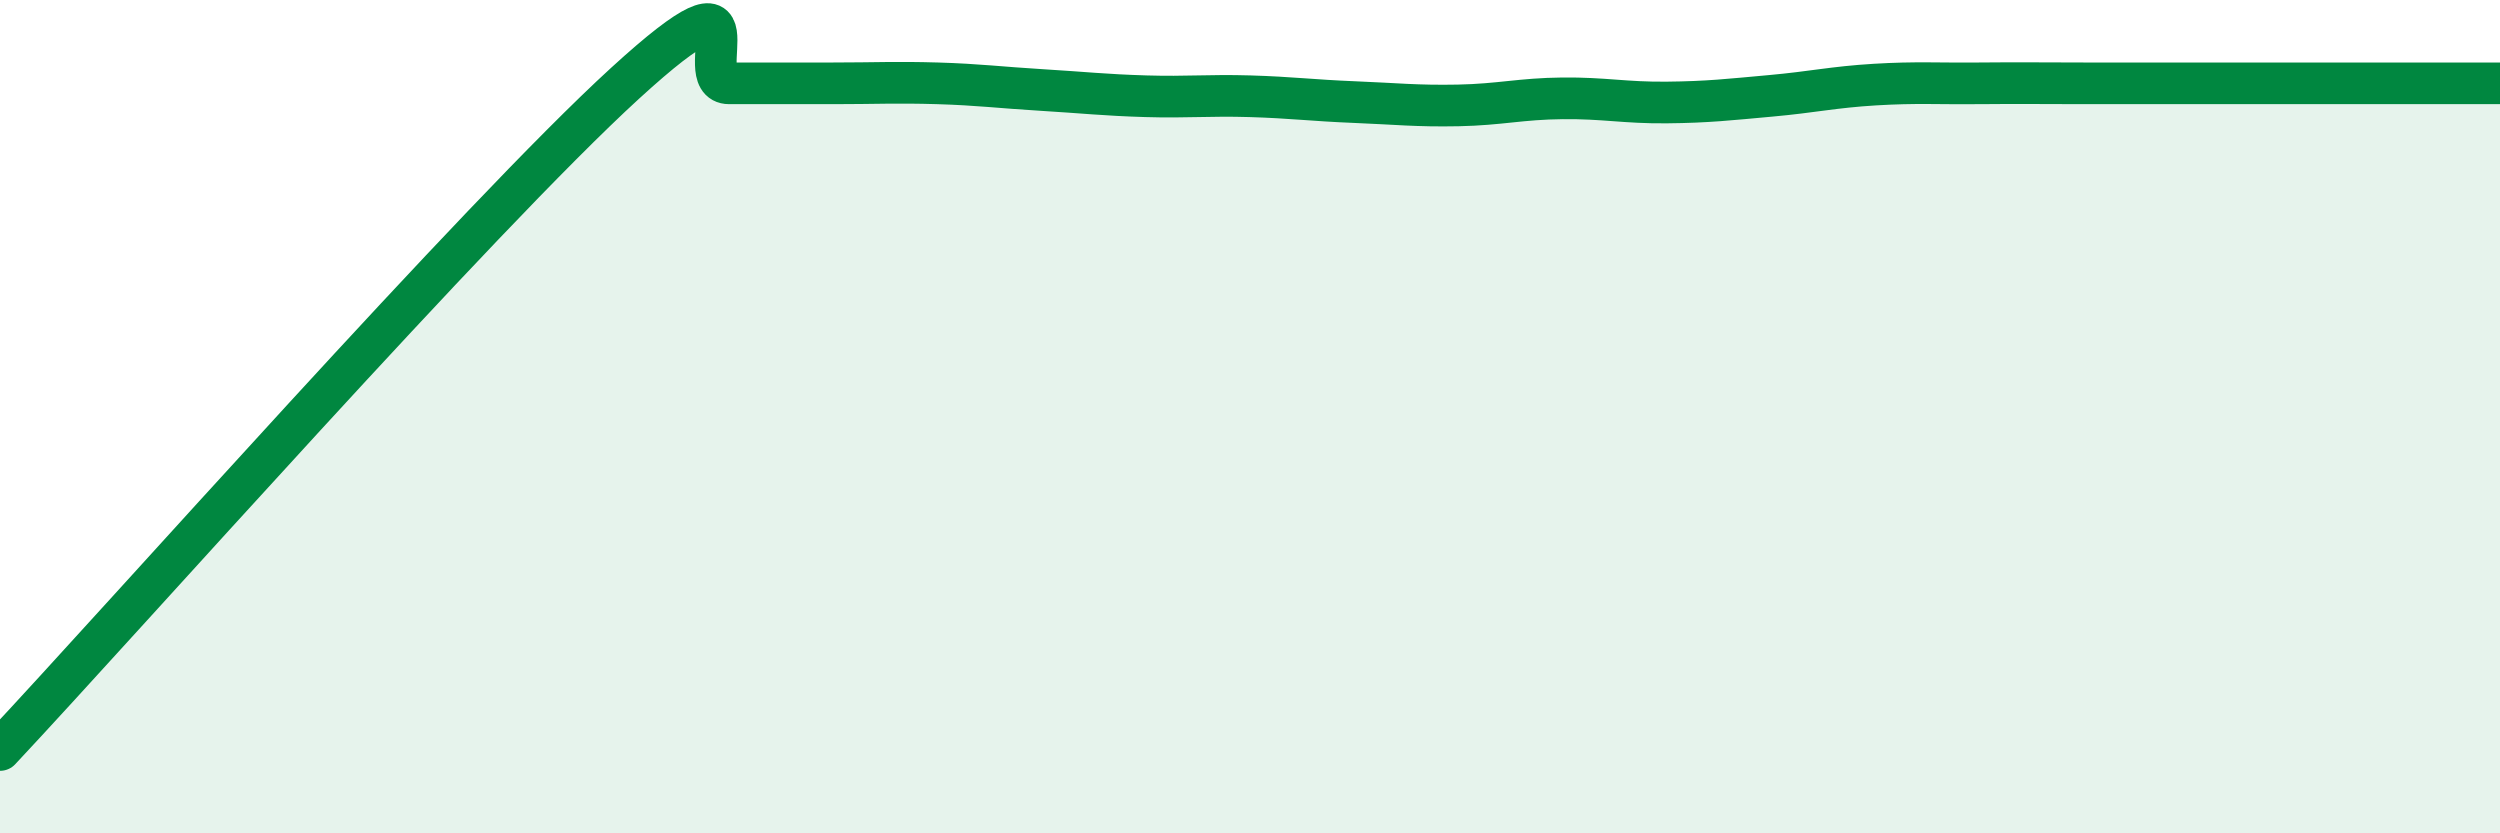
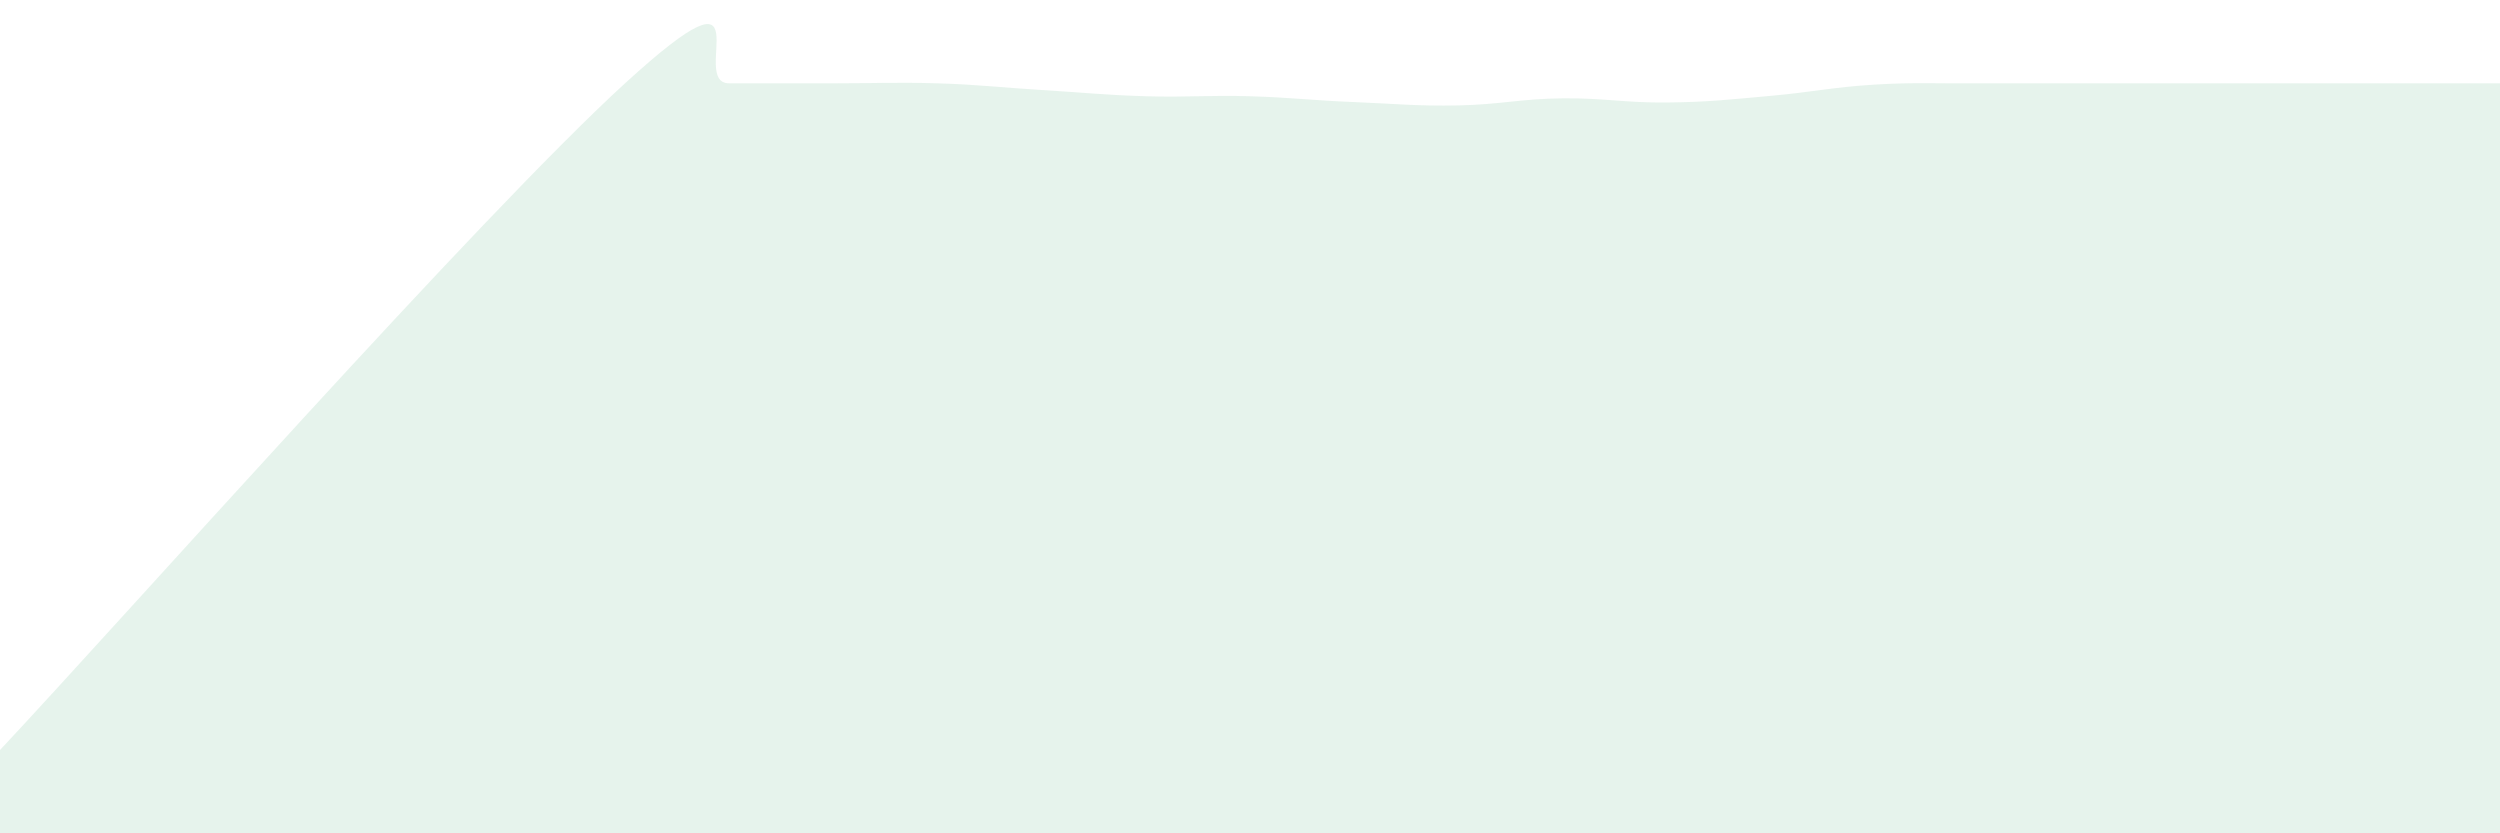
<svg xmlns="http://www.w3.org/2000/svg" width="60" height="20" viewBox="0 0 60 20">
-   <path d="M 0,18 C 3,14.8 11.5,5.2 15,2 C 18.5,-1.2 16.5,2 17.5,2 C 18.5,2 19,2 20,2 C 21,2 21.5,1.97 22.5,2 C 23.5,2.03 24,2.1 25,2.16 C 26,2.22 26.5,2.28 27.5,2.31 C 28.5,2.34 29,2.28 30,2.31 C 31,2.34 31.5,2.41 32.5,2.45 C 33.5,2.49 34,2.55 35,2.53 C 36,2.51 36.5,2.37 37.5,2.36 C 38.5,2.35 39,2.47 40,2.46 C 41,2.45 41.5,2.39 42.5,2.3 C 43.5,2.21 44,2.09 45,2.03 C 46,1.97 46.5,2.01 47.5,2 C 48.5,1.99 49,2 50,2 C 51,2 51.5,2 52.5,2 C 53.5,2 53.5,2 55,2 C 56.5,2 59,2 60,2L60 20L0 20Z" fill="#008740" opacity="0.1" stroke-linecap="round" stroke-linejoin="round" />
-   <path d="M 0,18 C 3,14.8 11.5,5.2 15,2 C 18.5,-1.2 16.5,2 17.5,2 C 18.5,2 19,2 20,2 C 21,2 21.5,1.97 22.5,2 C 23.5,2.03 24,2.1 25,2.16 C 26,2.22 26.5,2.28 27.5,2.31 C 28.5,2.34 29,2.28 30,2.31 C 31,2.34 31.5,2.41 32.5,2.45 C 33.5,2.49 34,2.55 35,2.53 C 36,2.51 36.5,2.37 37.5,2.36 C 38.5,2.35 39,2.47 40,2.46 C 41,2.45 41.5,2.39 42.5,2.3 C 43.5,2.21 44,2.09 45,2.03 C 46,1.97 46.5,2.01 47.5,2 C 48.5,1.99 49,2 50,2 C 51,2 51.5,2 52.5,2 C 53.5,2 53.5,2 55,2 C 56.5,2 59,2 60,2" stroke="#008740" stroke-width="1" fill="none" stroke-linecap="round" stroke-linejoin="round" />
+   <path d="M 0,18 C 3,14.8 11.5,5.2 15,2 C 18.5,-1.2 16.5,2 17.5,2 C 18.5,2 19,2 20,2 C 21,2 21.5,1.97 22.5,2 C 23.5,2.03 24,2.1 25,2.16 C 26,2.22 26.5,2.28 27.5,2.31 C 28.5,2.34 29,2.28 30,2.31 C 31,2.34 31.5,2.41 32.5,2.45 C 33.5,2.49 34,2.55 35,2.53 C 36,2.51 36.5,2.37 37.5,2.36 C 38.5,2.35 39,2.47 40,2.46 C 41,2.45 41.5,2.39 42.5,2.3 C 43.5,2.21 44,2.09 45,2.03 C 46,1.97 46.5,2.01 47.5,2 C 51,2 51.5,2 52.5,2 C 53.5,2 53.5,2 55,2 C 56.5,2 59,2 60,2L60 20L0 20Z" fill="#008740" opacity="0.1" stroke-linecap="round" stroke-linejoin="round" />
</svg>